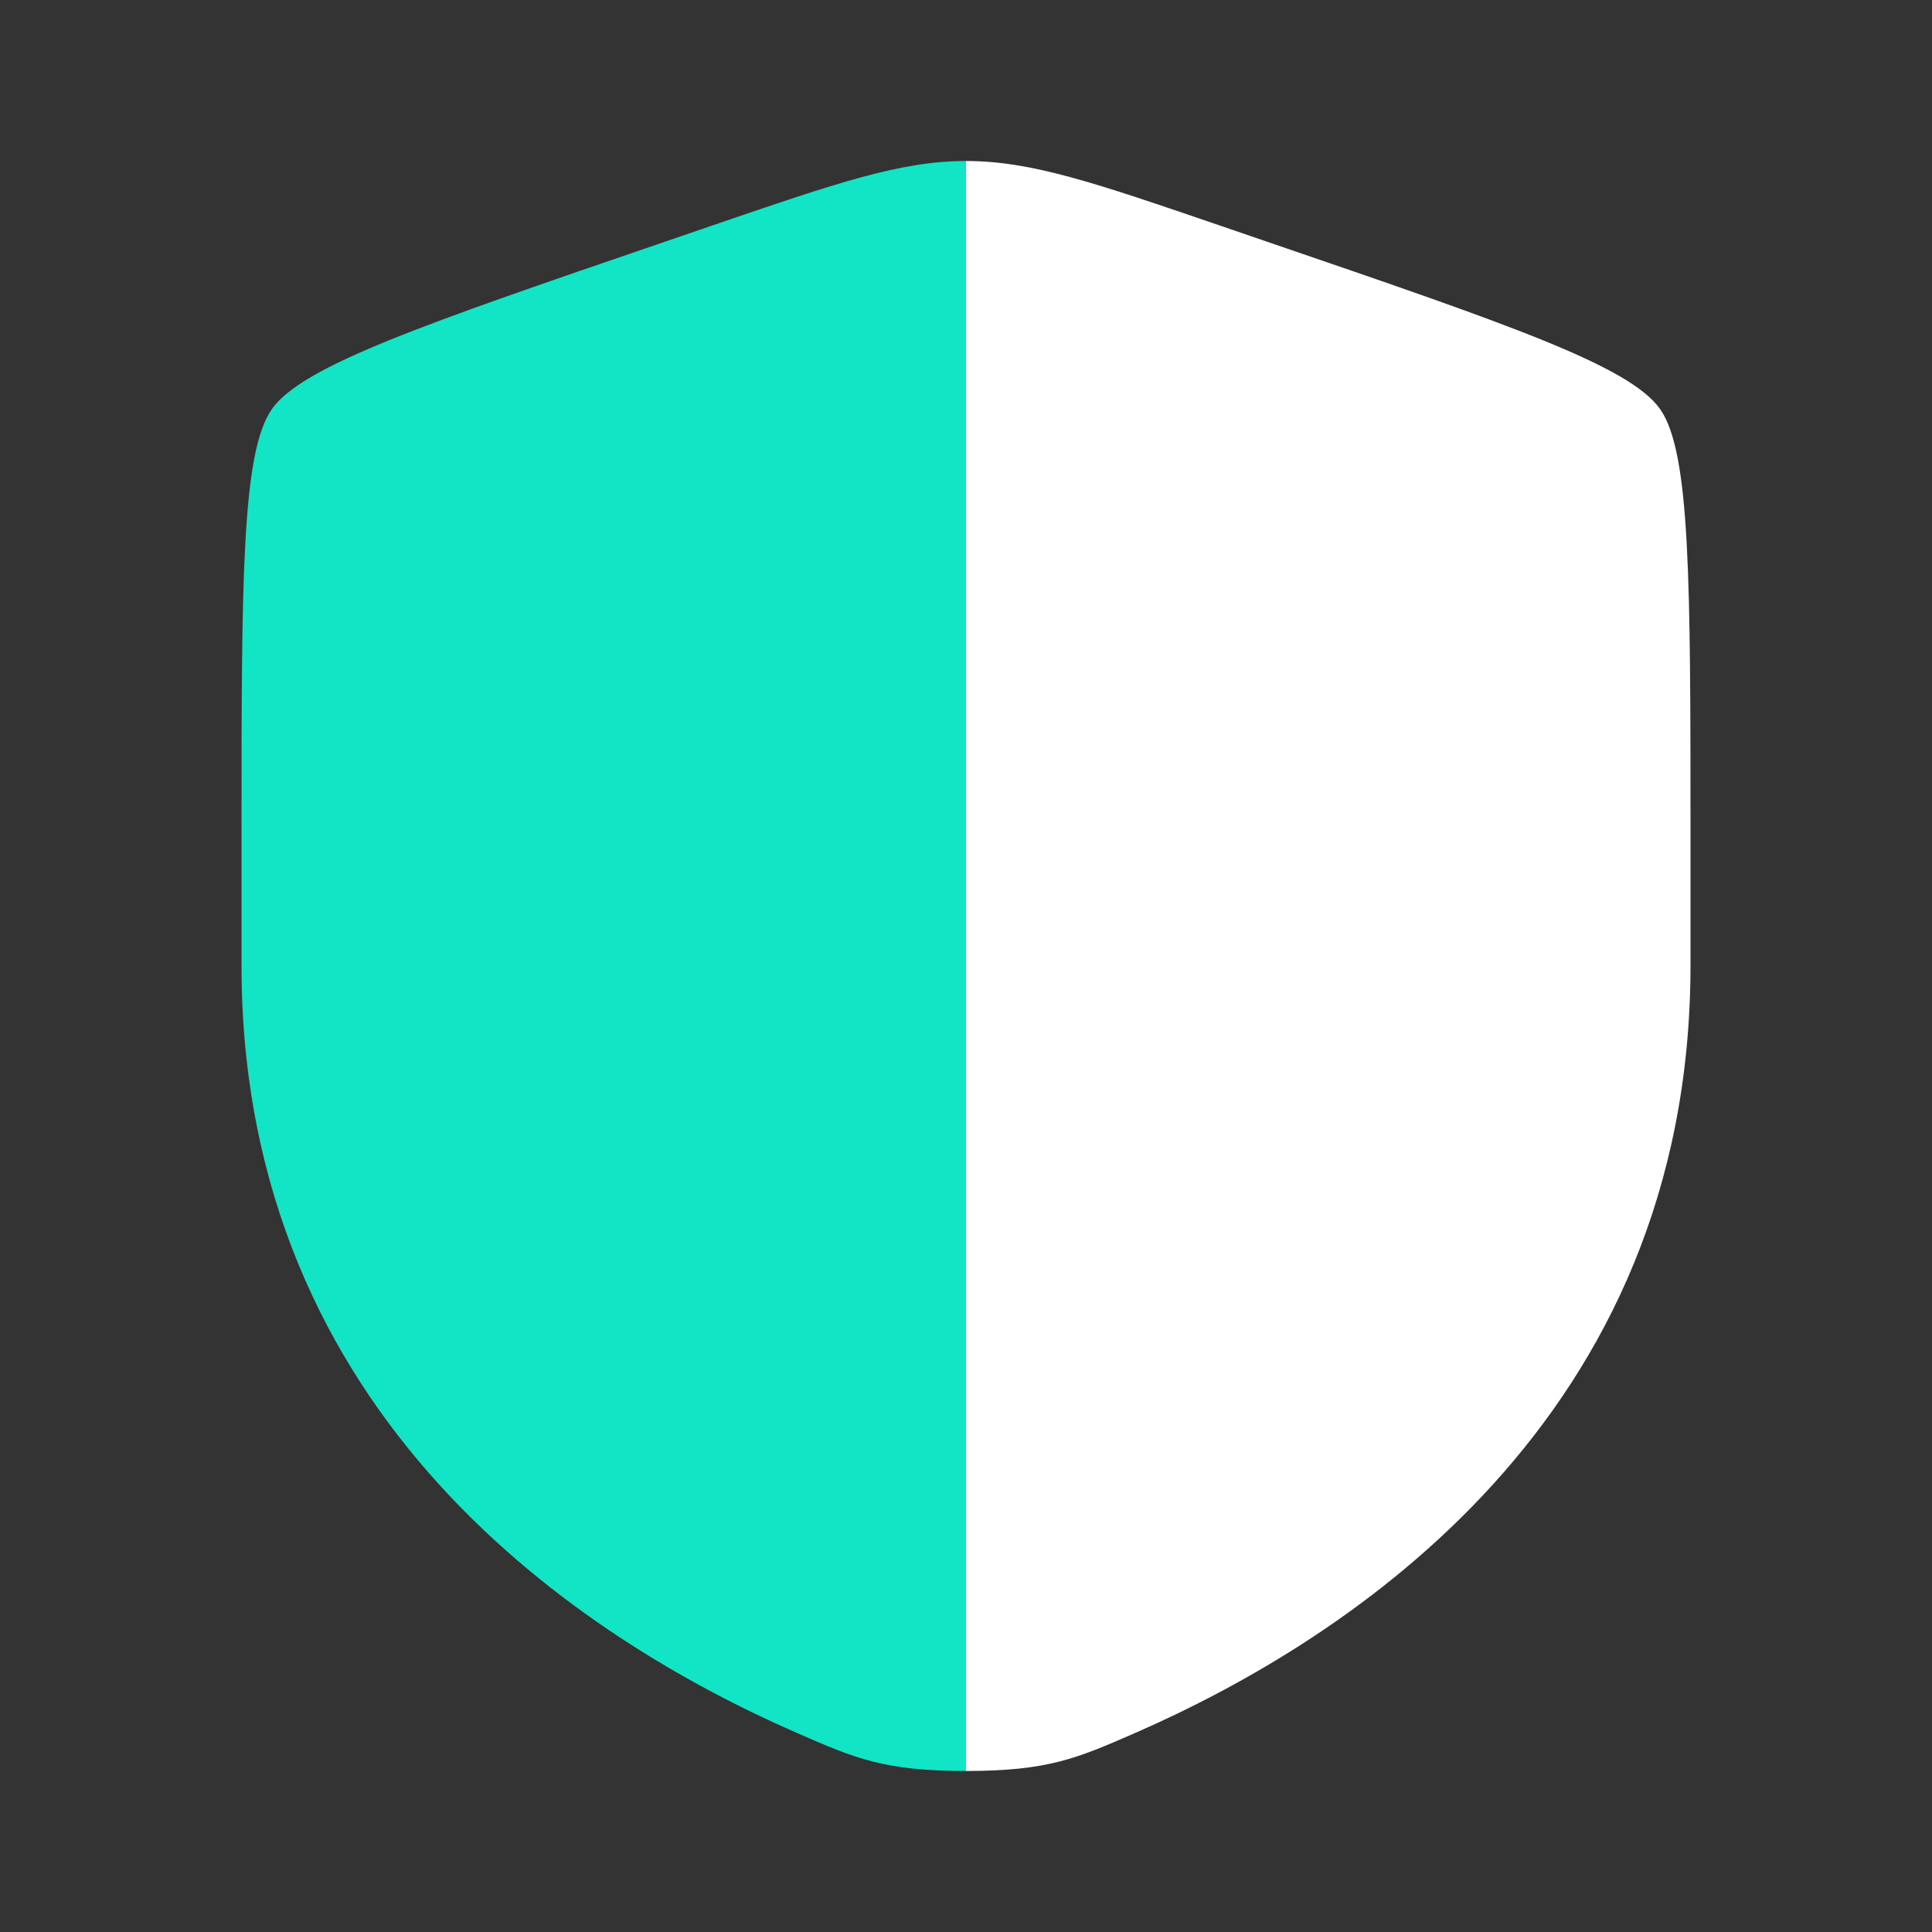
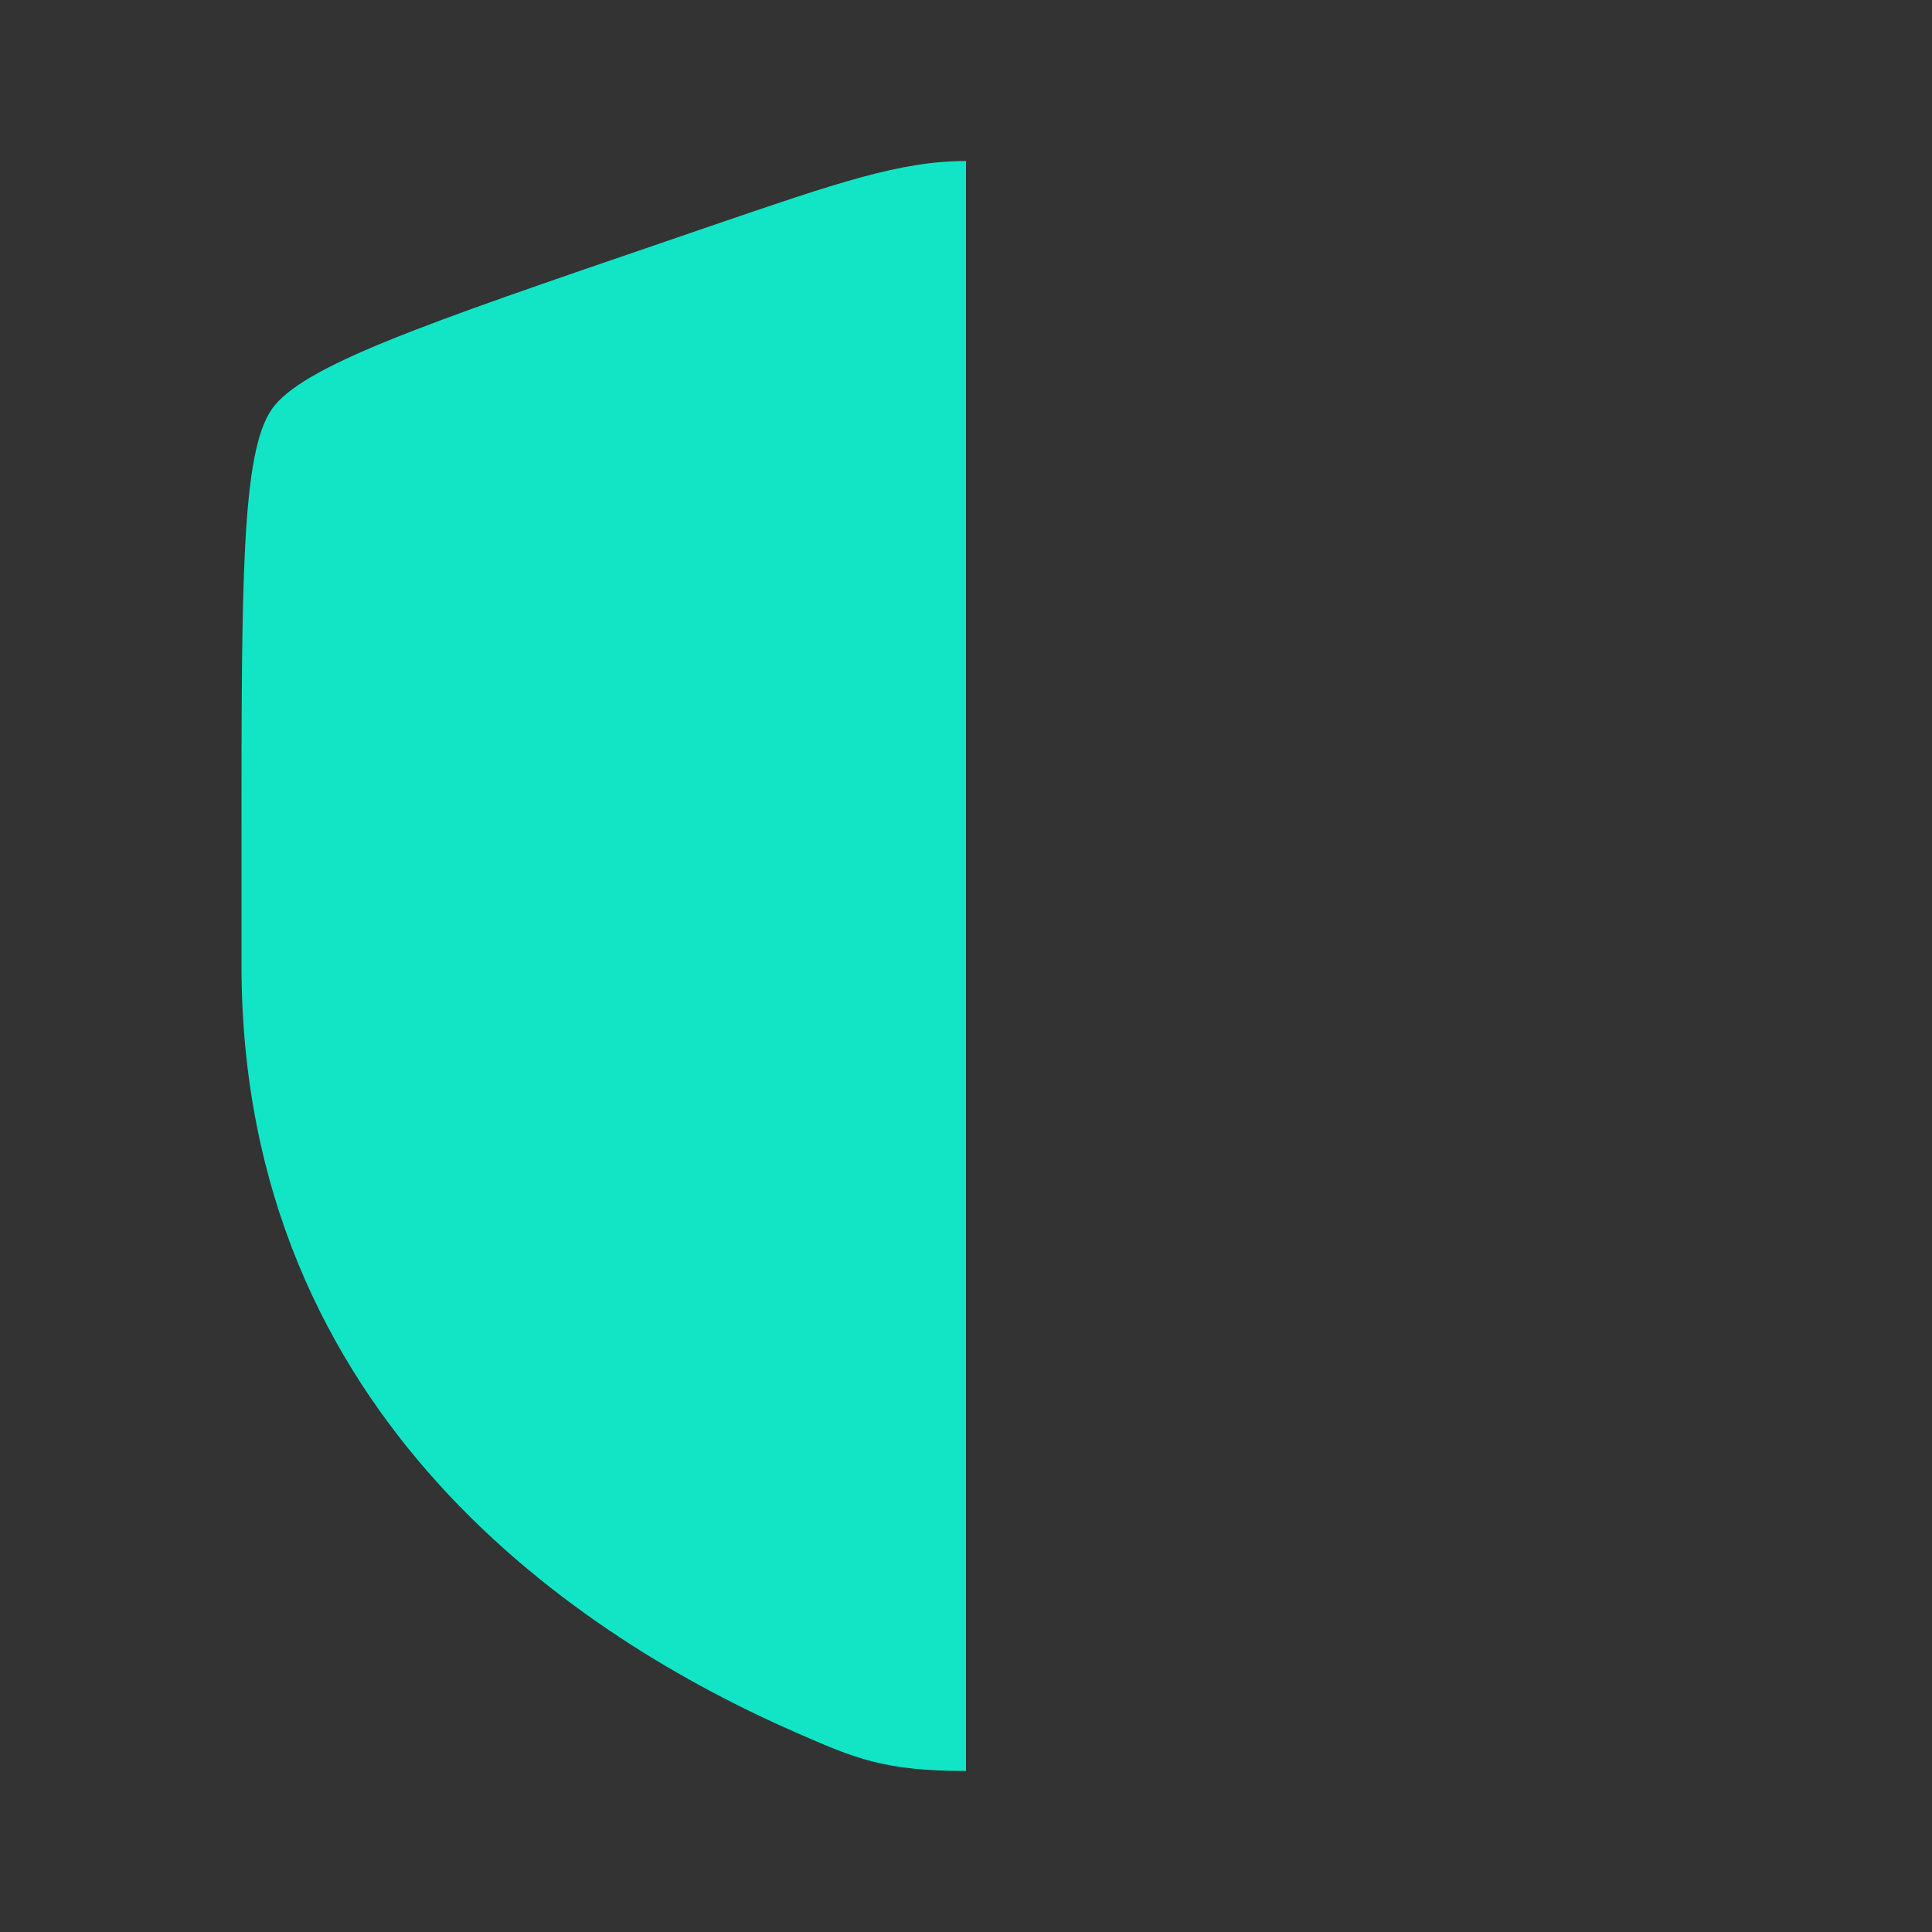
<svg xmlns="http://www.w3.org/2000/svg" width="50" height="50" viewBox="0 0 50 50" fill="none">
  <rect x="0" y="0" width="50" height="50" fill="#333333" stroke="none" />
  <path fill-rule="evenodd" clip-rule="evenodd" d="M7.036 10.588C6.25 11.709 6.25 15.04 6.25 21.701V24.982C6.25 36.728 15.081 42.428 20.622 44.848C22.125 45.505 22.877 45.833 25 45.833V4.167C23.31 4.167 21.677 4.725 18.412 5.843L17.219 6.252C10.955 8.396 7.823 9.468 7.036 10.588Z" fill="#11E5C5" />
-   <path d="M43.75 24.982V21.701C43.75 15.04 43.75 11.709 42.964 10.588C42.177 9.468 39.045 8.396 32.781 6.252L31.588 5.843C28.323 4.725 26.69 4.167 25 4.167V45.833C27.123 45.833 27.875 45.505 29.378 44.849C34.919 42.428 43.75 36.728 43.75 24.982Z" fill="white" />
</svg>